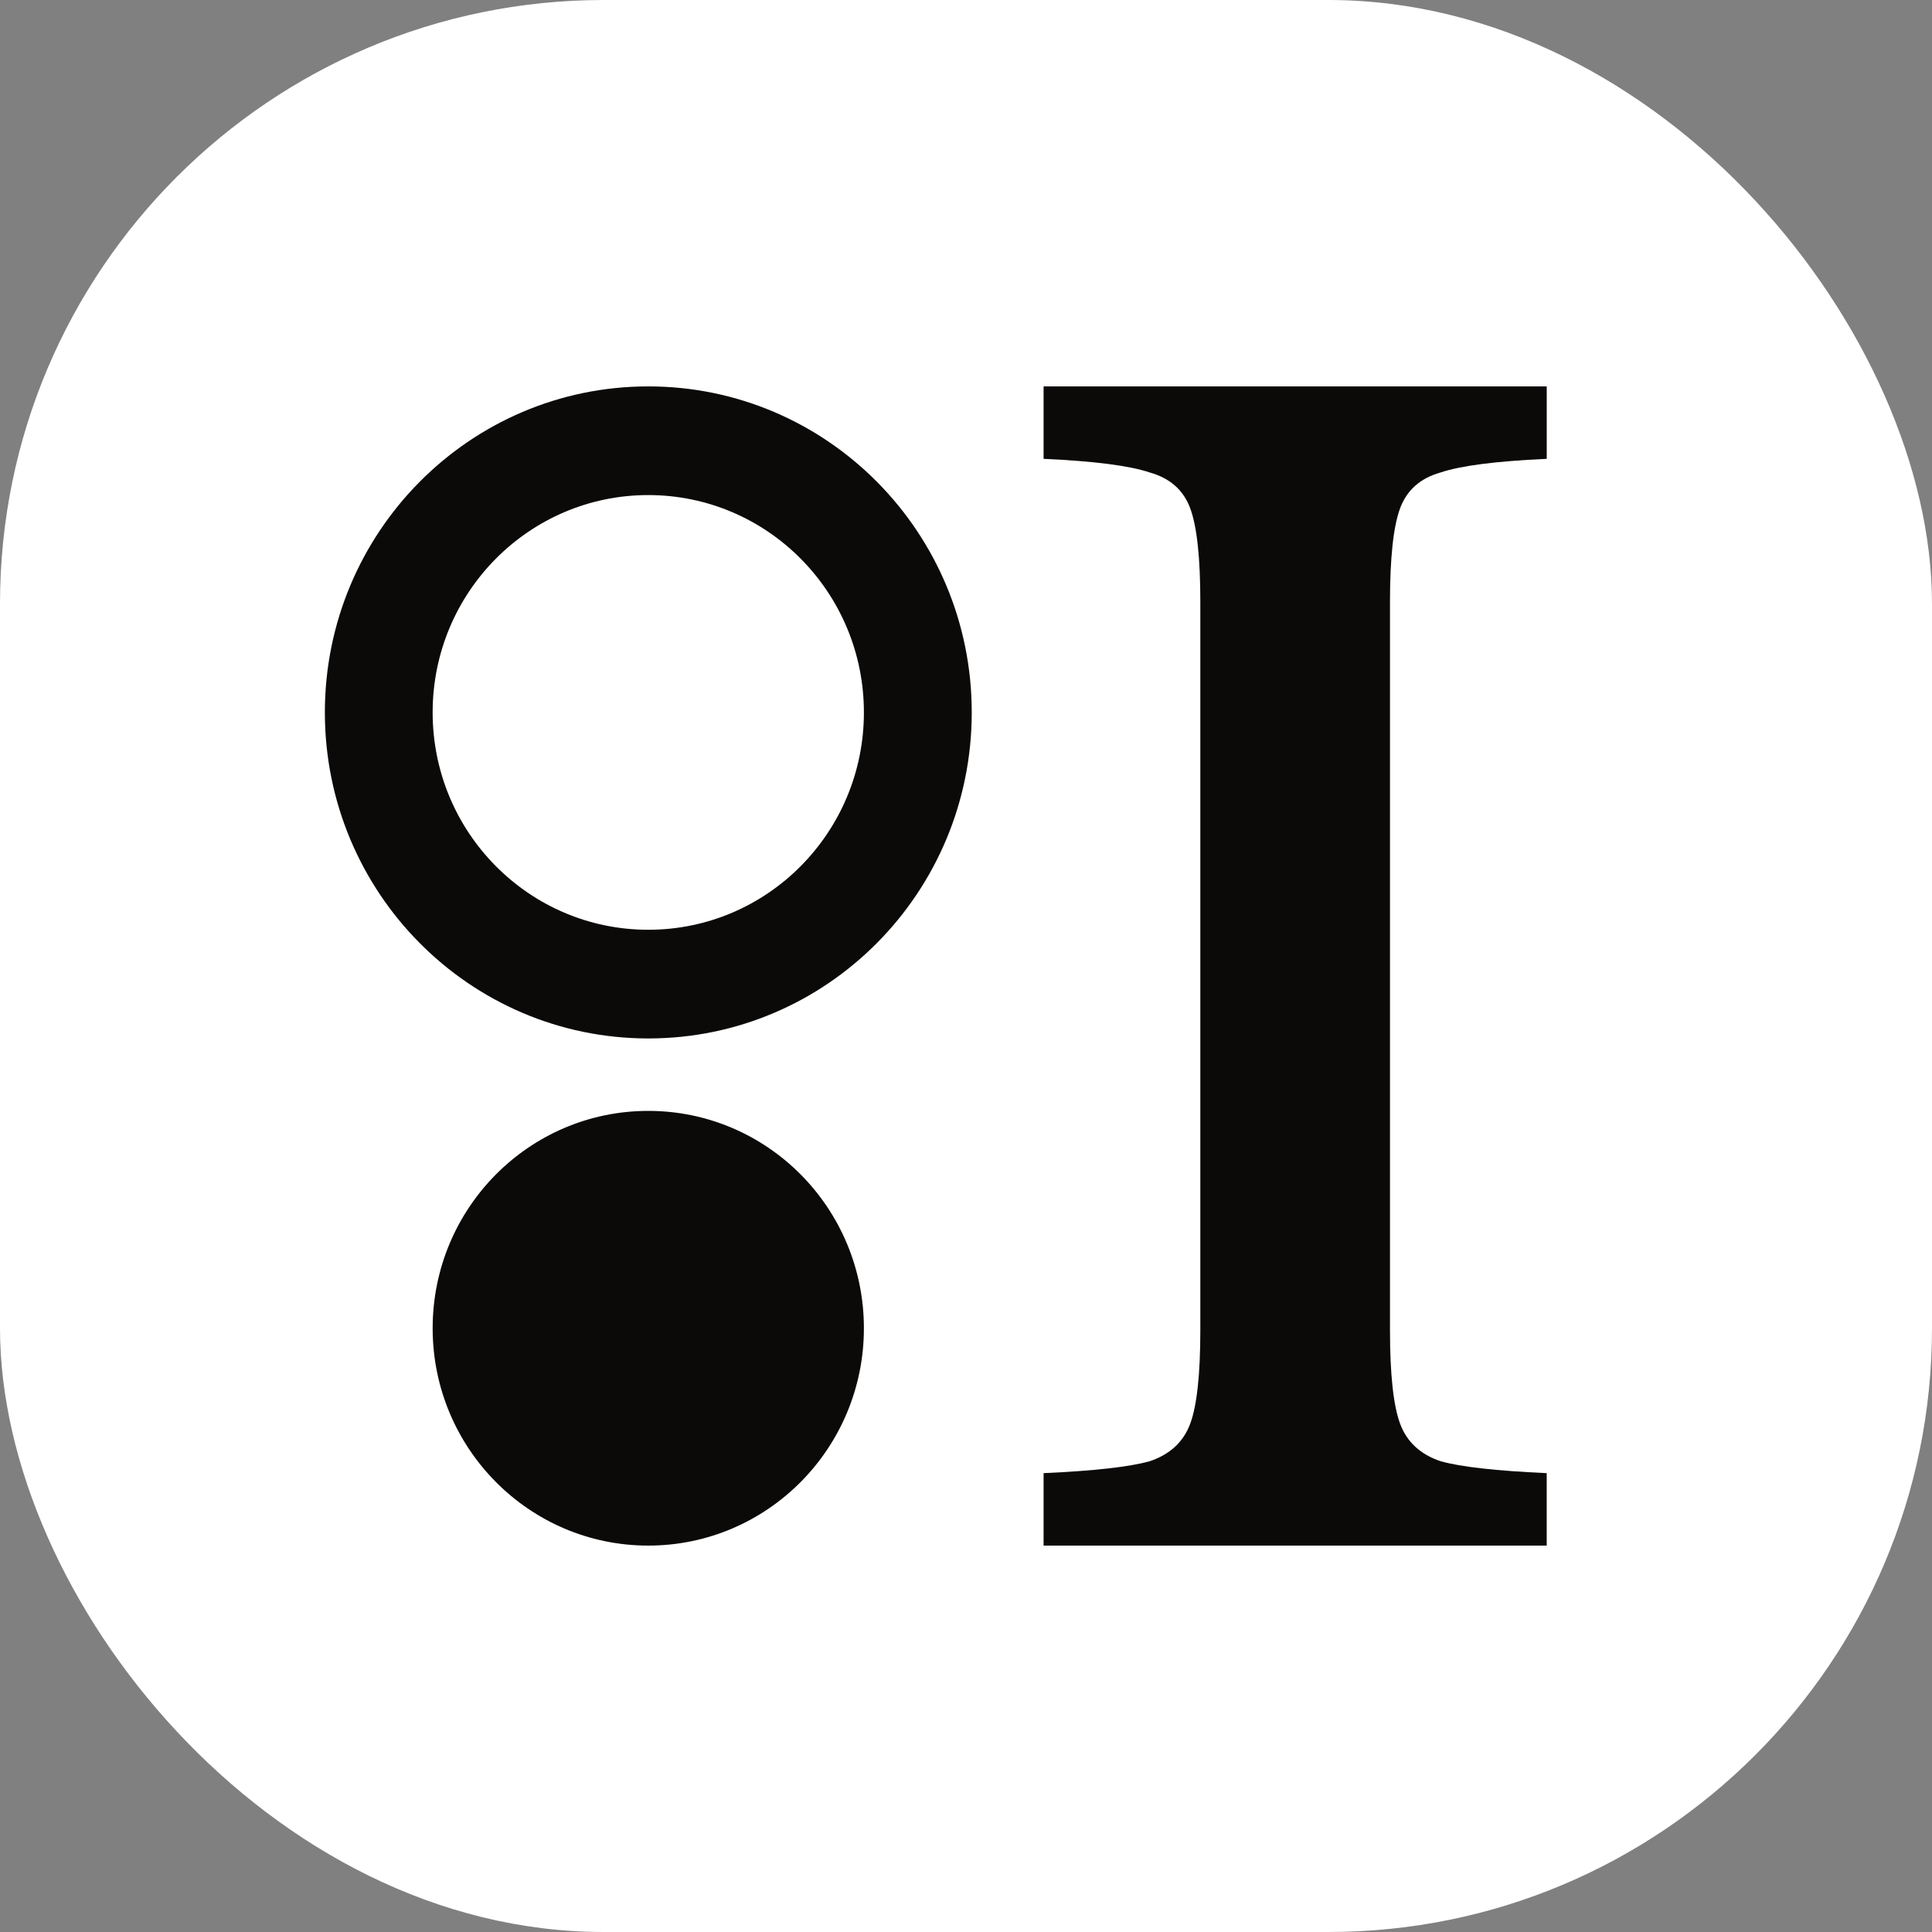
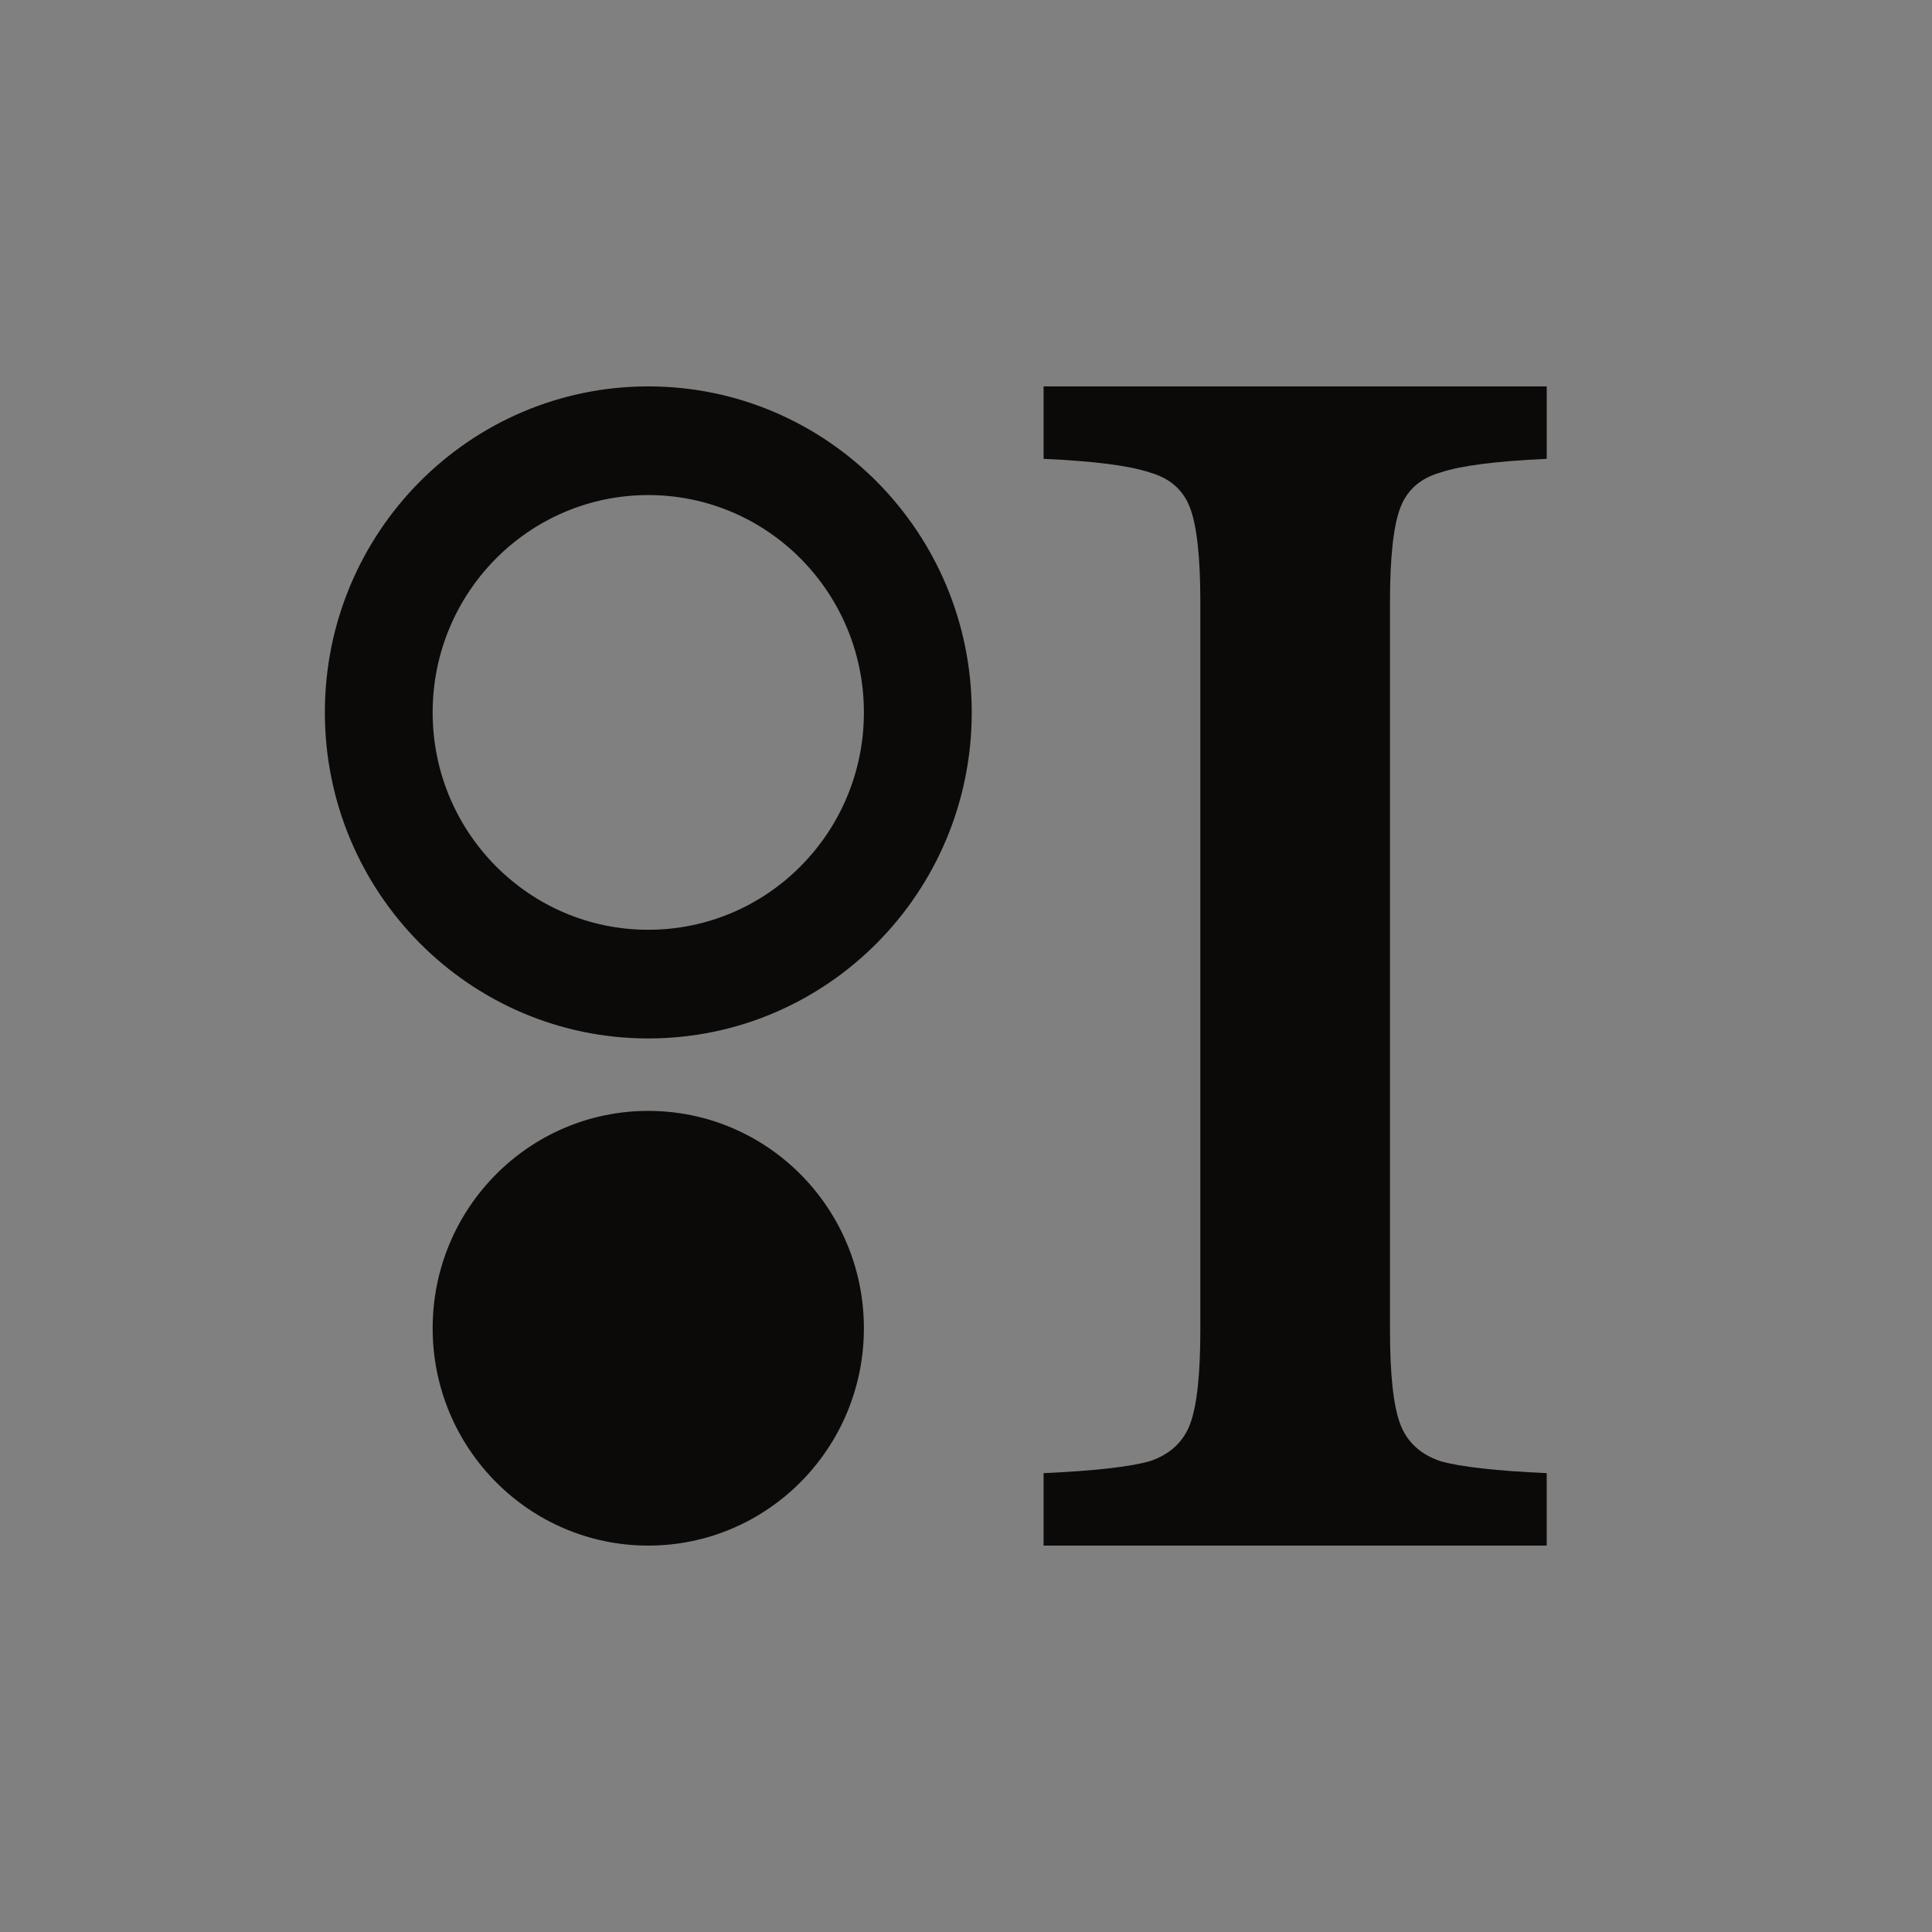
<svg xmlns="http://www.w3.org/2000/svg" width="256" height="256" viewBox="0 0 256 256" fill="none">
  <rect x="0" y="0" width="256" height="256" fill="#808080" stroke="none" />
  <g clip-path="url(#clip0_17_755)">
-     <rect width="256" height="256" rx="80" fill="white" />
    <path d="M138.281 195.199C144.981 194.898 149.67 194.371 152.35 193.618C155.03 192.715 156.817 191.058 157.71 188.649C158.603 186.239 159.05 182.098 159.05 176.225V79.773C159.05 73.9 158.603 69.759 157.71 67.35C156.817 64.94 155.03 63.359 152.35 62.606C149.67 61.703 144.981 61.1 138.281 60.799V51.199H204.95V60.799C198.25 61.1 193.561 61.703 190.881 62.606C188.201 63.359 186.414 64.94 185.521 67.35C184.628 69.759 184.181 73.9 184.181 79.773V176.225C184.181 182.098 184.628 186.239 185.521 188.649C186.414 191.058 188.201 192.715 190.881 193.618C193.561 194.371 198.248 194.898 204.948 195.199V204.799H138.281V195.199Z" fill="#0C0A09" />
    <path d="M85.904 51.199C109.574 51.199 128.761 70.541 128.761 94.399C128.761 118.258 109.573 137.599 85.904 137.6C62.235 137.6 43.047 118.258 43.047 94.399C43.047 70.541 62.235 51.199 85.904 51.199ZM85.899 65.6C70.12 65.6 57.328 78.494 57.328 94.399C57.328 110.305 70.12 123.199 85.899 123.199C101.679 123.199 114.471 110.305 114.471 94.399C114.471 78.494 101.679 65.6 85.899 65.6Z" fill="#0C0A09" />
    <ellipse cx="85.9" cy="175.999" rx="28.571" ry="28.8" fill="#0C0A09" />
  </g>
  <defs>
    <clipPath id="clip0_17_755">
      <rect width="256" height="256" fill="white" />
    </clipPath>
  </defs>
</svg>